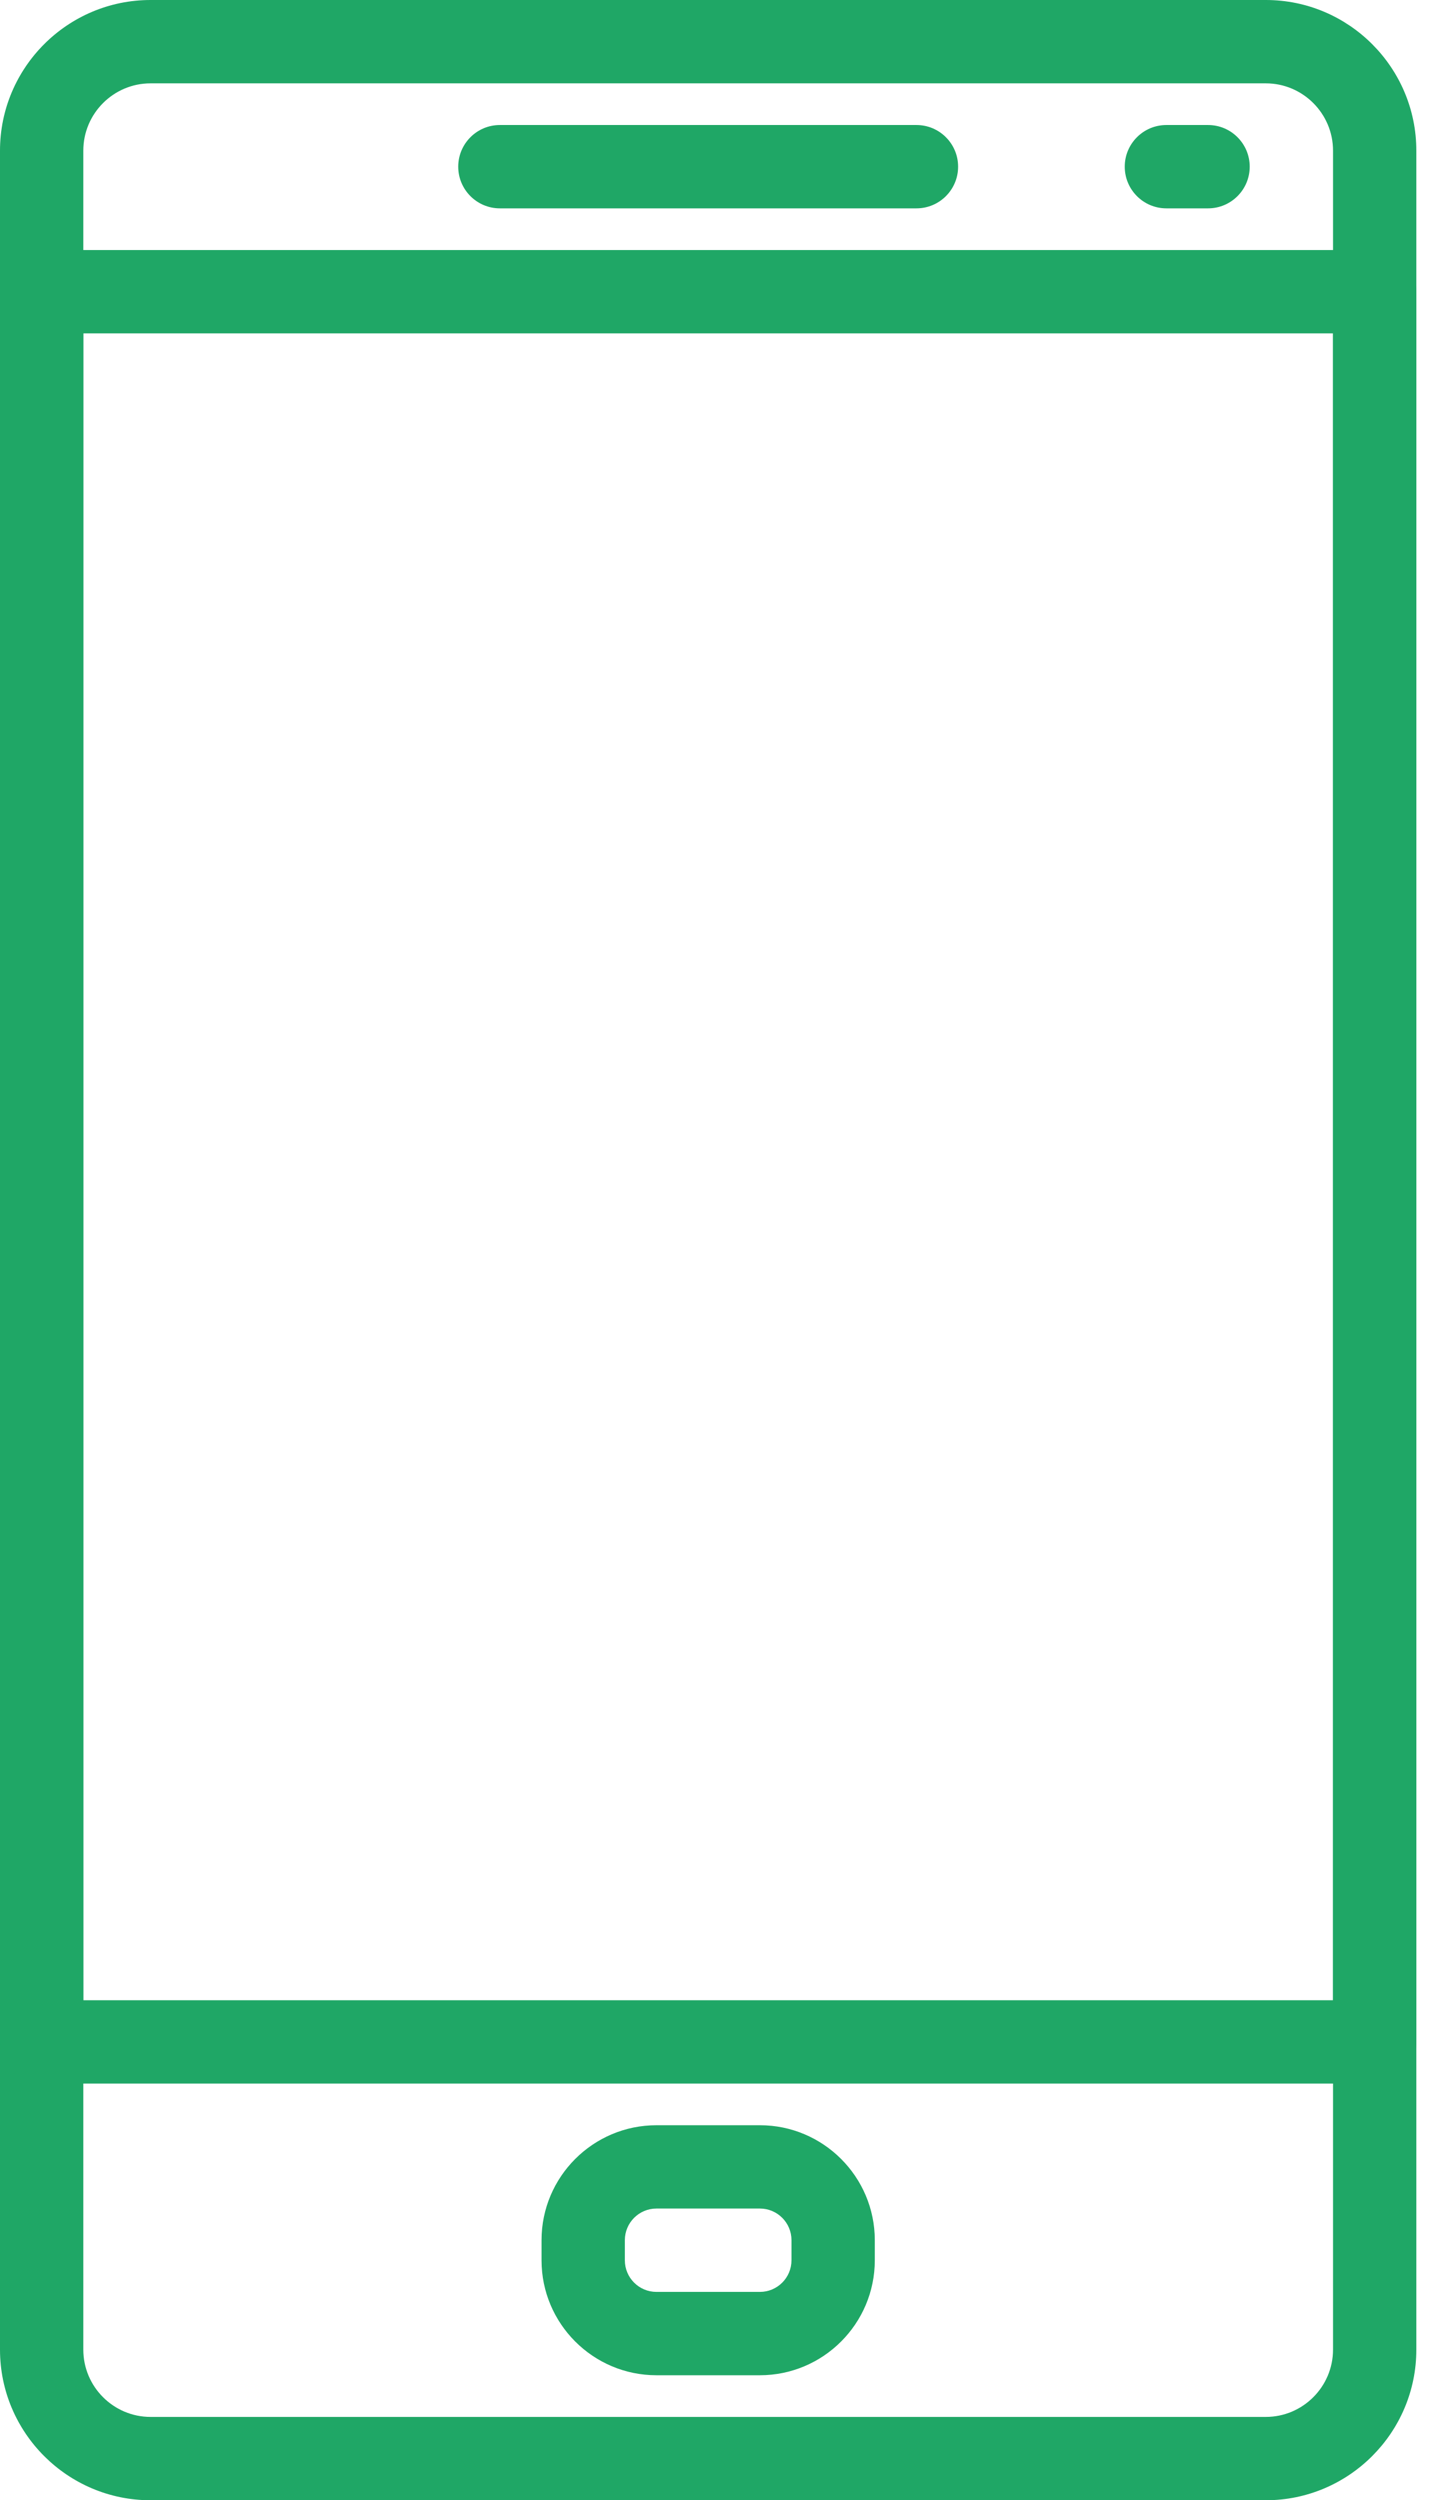
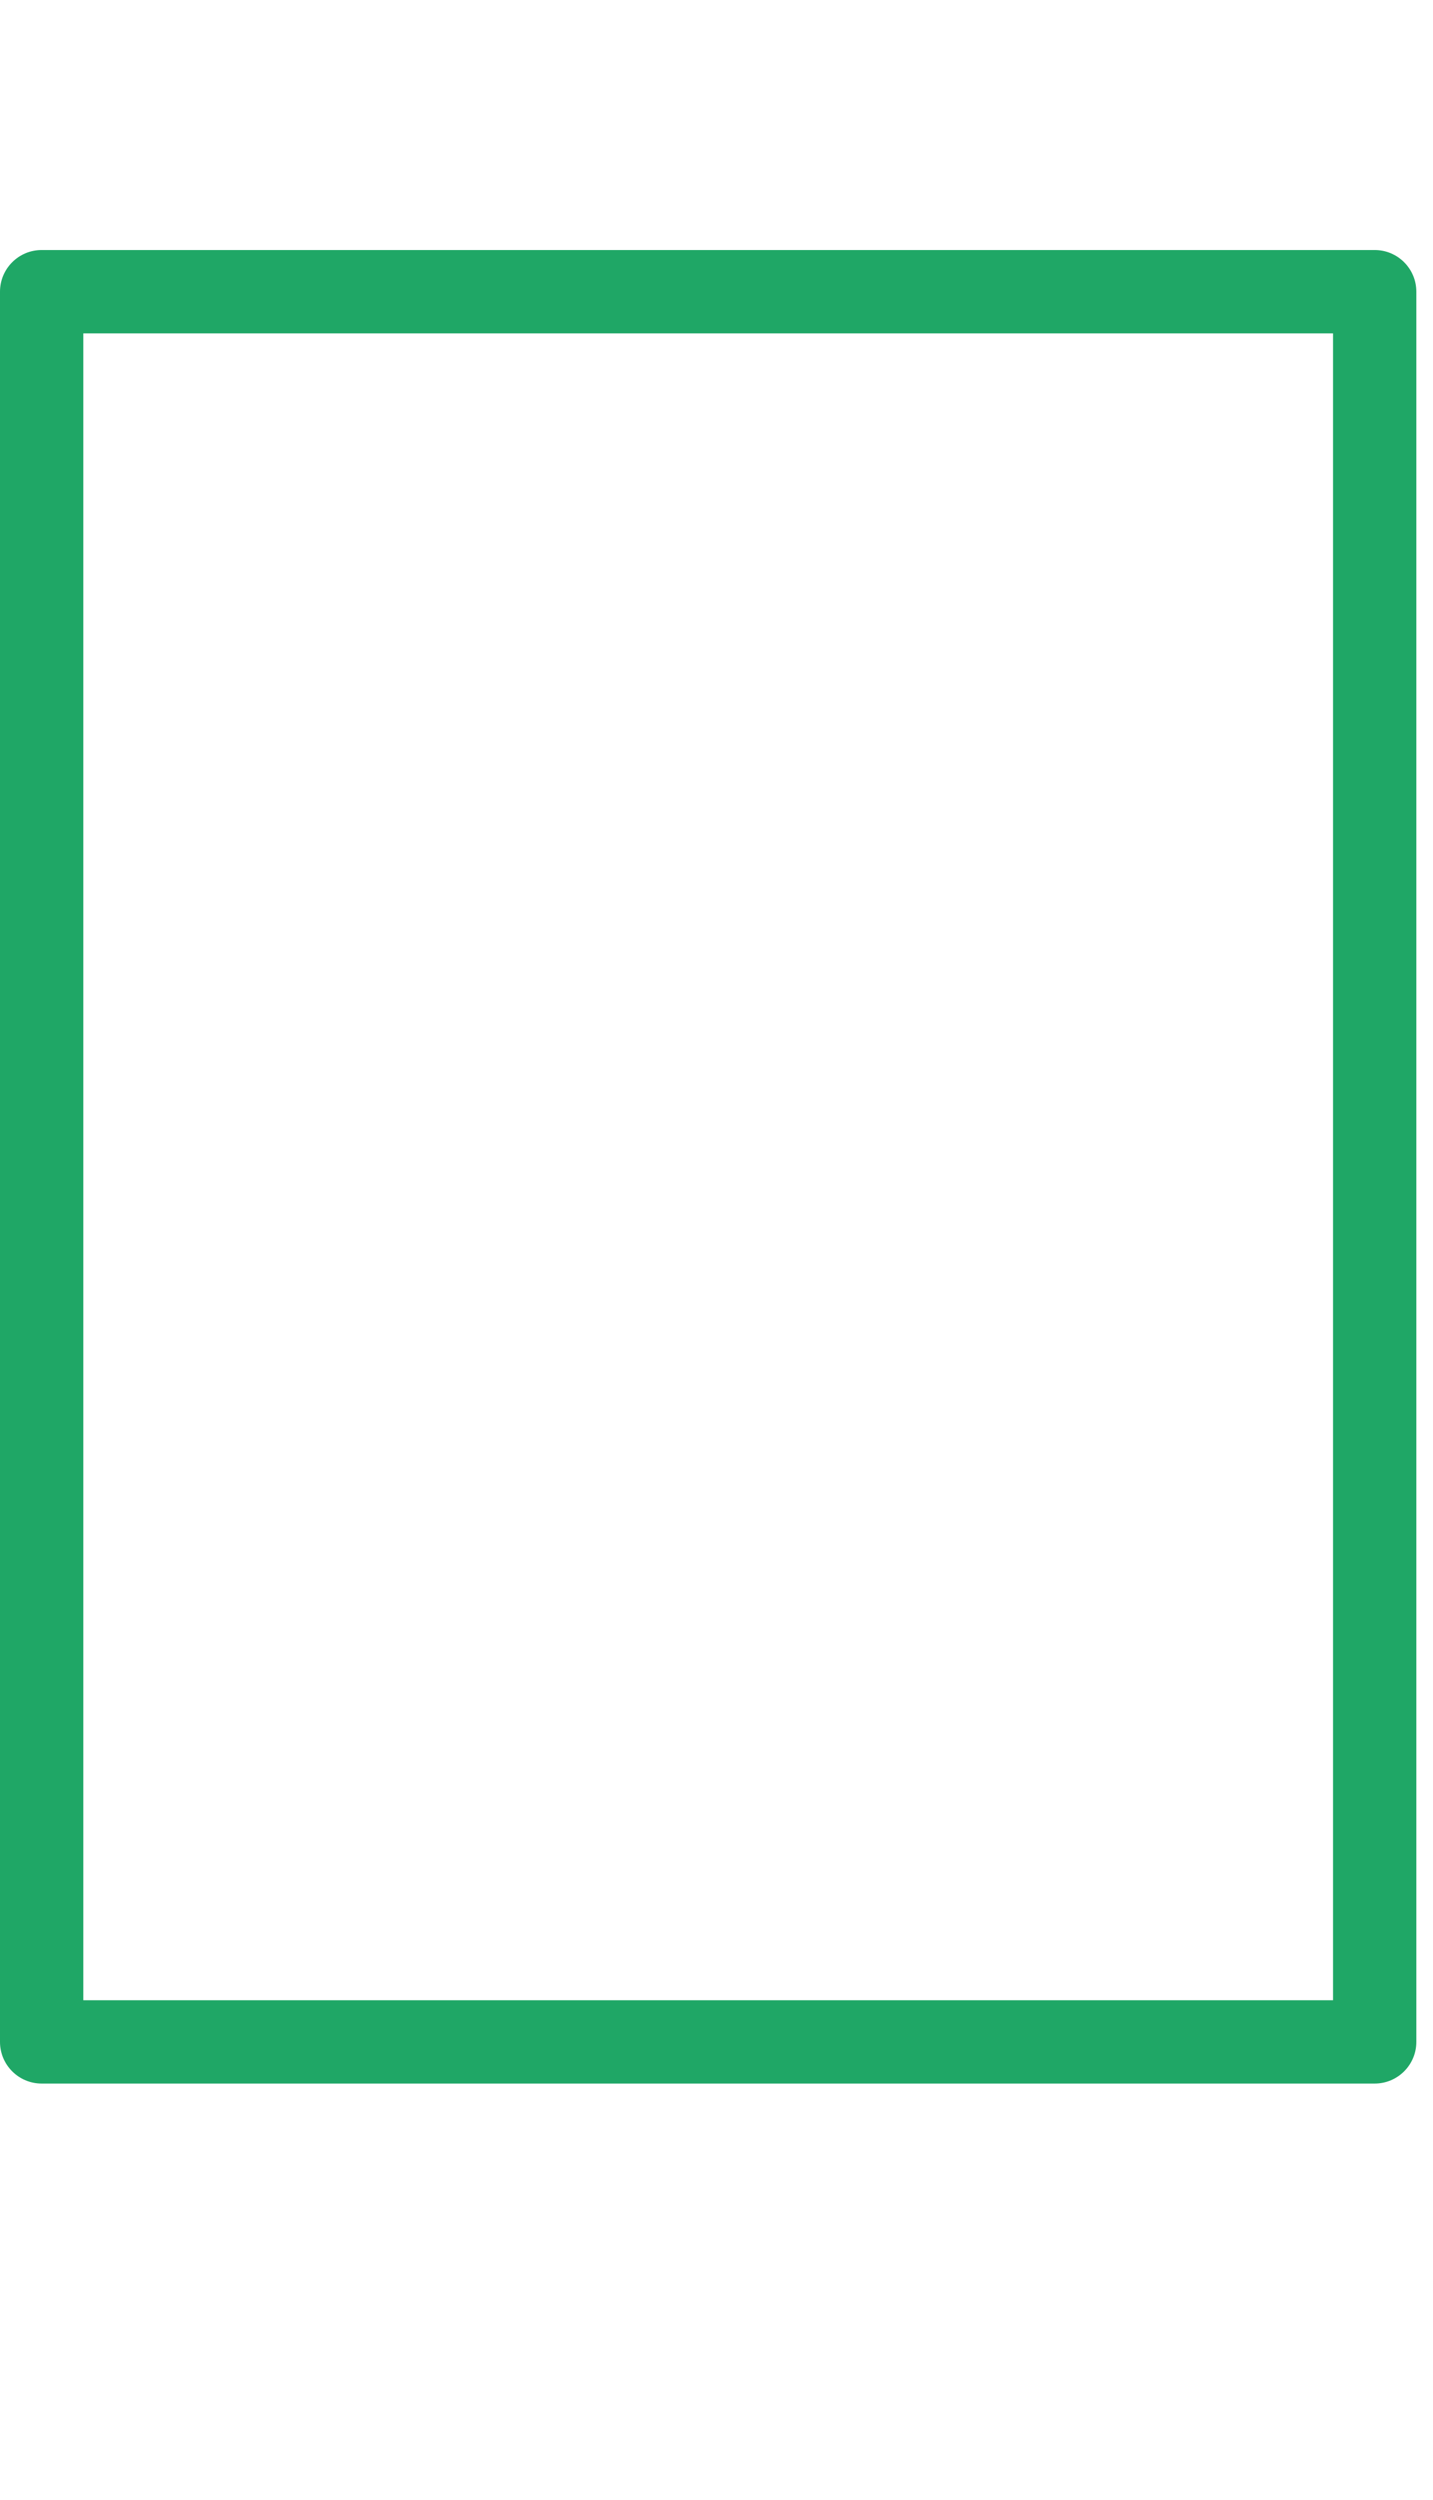
<svg xmlns="http://www.w3.org/2000/svg" width="43" height="75" viewBox="0 0 43 75" fill="none">
-   <path d="M27.5 3.75H15C14.31 3.75 13.75 4.31 13.75 5C13.75 5.69 14.31 6.25 15 6.25H27.5C28.19 6.25 28.75 5.69 28.75 5C28.75 4.31 28.19 3.75 27.5 3.75Z" fill="#1FA766" />
-   <path d="M36.25 3.75H35C34.31 3.75 33.75 4.31 33.75 5C33.75 5.69 34.31 6.25 35 6.25H36.25C36.94 6.25 37.5 5.69 37.5 5C37.5 4.31 36.94 3.75 36.25 3.75Z" fill="#1FA766" />
-   <path d="M22.802 63.75H19.699C17.797 63.75 16.25 65.297 16.25 67.198V67.802C16.25 69.703 17.797 71.25 19.698 71.25H22.801C24.702 71.25 26.25 69.703 26.25 67.802V67.198C26.25 65.297 24.702 63.75 22.802 63.75ZM23.75 67.802C23.75 68.325 23.325 68.75 22.802 68.75H19.699C19.175 68.75 18.75 68.325 18.75 67.802V67.198C18.75 66.675 19.175 66.249 19.699 66.249H22.801C23.325 66.249 23.75 66.674 23.75 67.198V67.802Z" fill="#1FA766" />
-   <path d="M37.983 0H4.519C2.027 0 0 2.027 0 4.519V70.481C0 72.972 2.027 75 4.519 75H37.981C40.472 75 42.5 72.972 42.5 70.483V4.519C42.5 2.027 40.473 0 37.983 0ZM40 70.481C40 71.594 39.095 72.5 37.983 72.5H4.519C3.405 72.5 2.5 71.594 2.5 70.482V4.519C2.5 3.406 3.405 2.5 4.519 2.5H37.981C39.095 2.5 40 3.406 40 4.519V70.481H40Z" fill="#1FA766" />
  <path d="M41.25 7.5H1.25C0.56 7.5 0 8.06 0 8.75V61.25C0 61.94 0.56 62.5 1.25 62.5H41.25C41.94 62.5 42.5 61.94 42.5 61.25V8.75C42.5 8.06 41.94 7.5 41.25 7.5ZM40 60H2.5V10H40V60Z" fill="#1FA766" />
</svg>